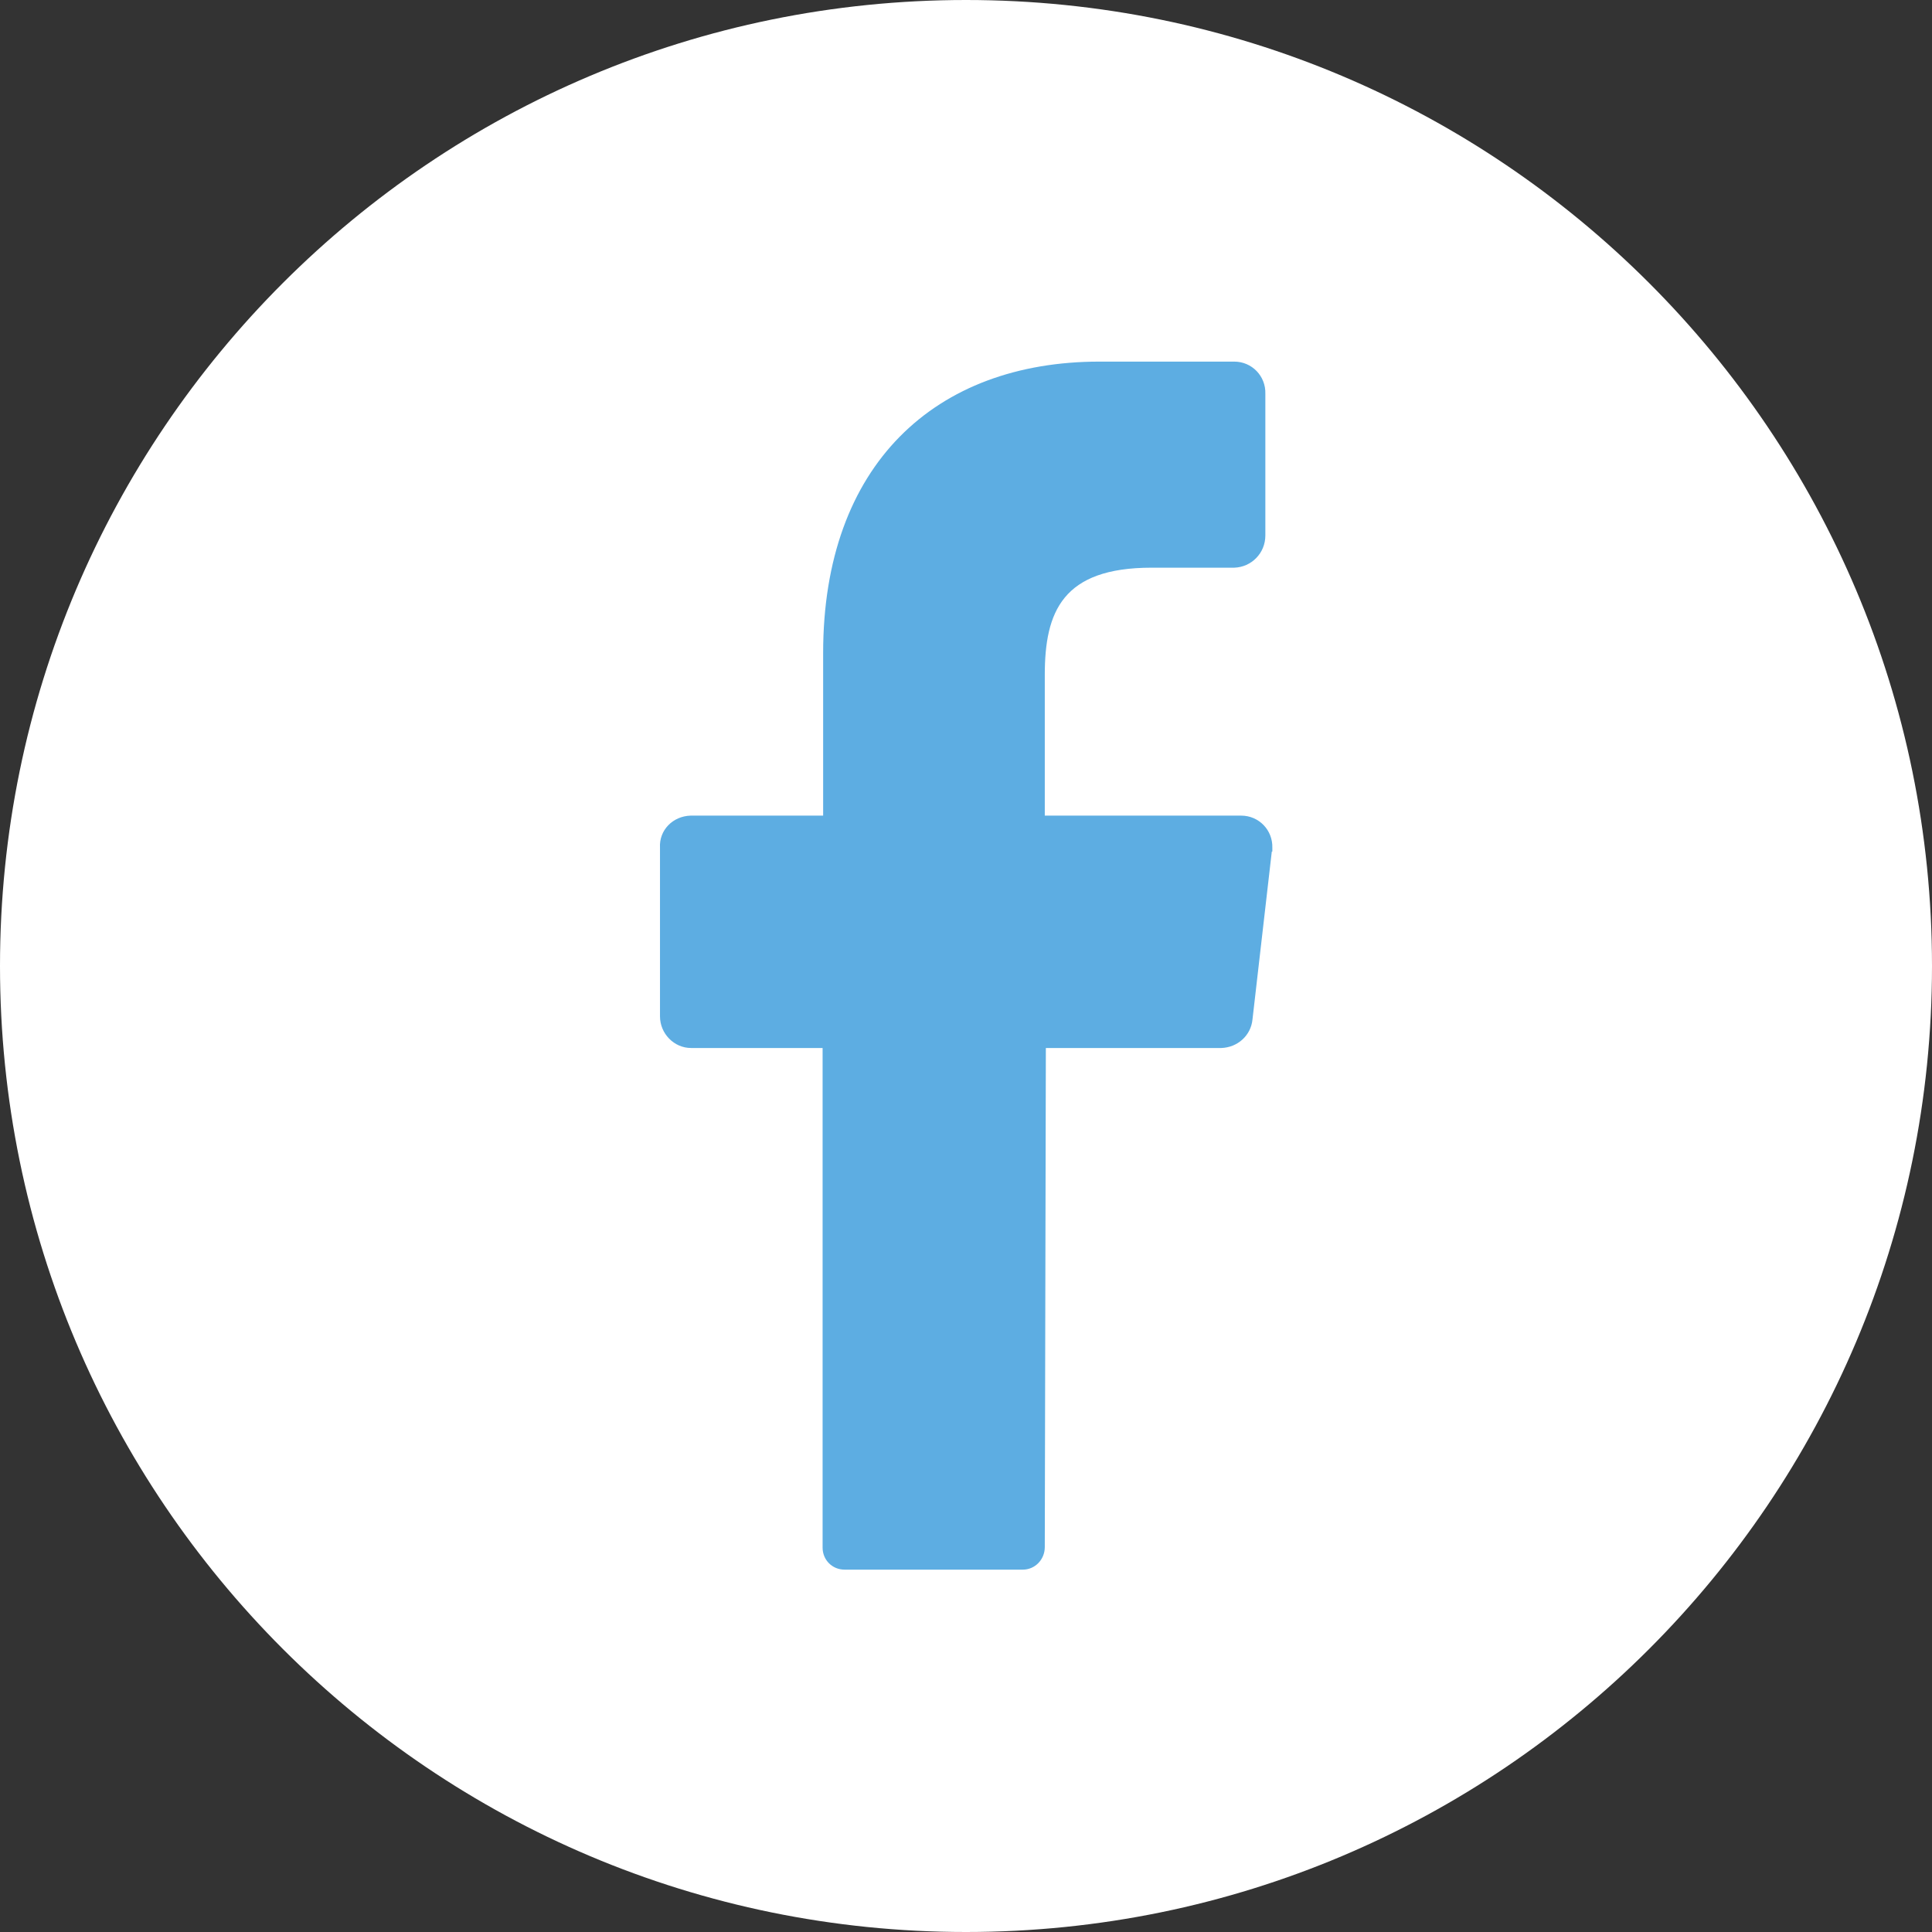
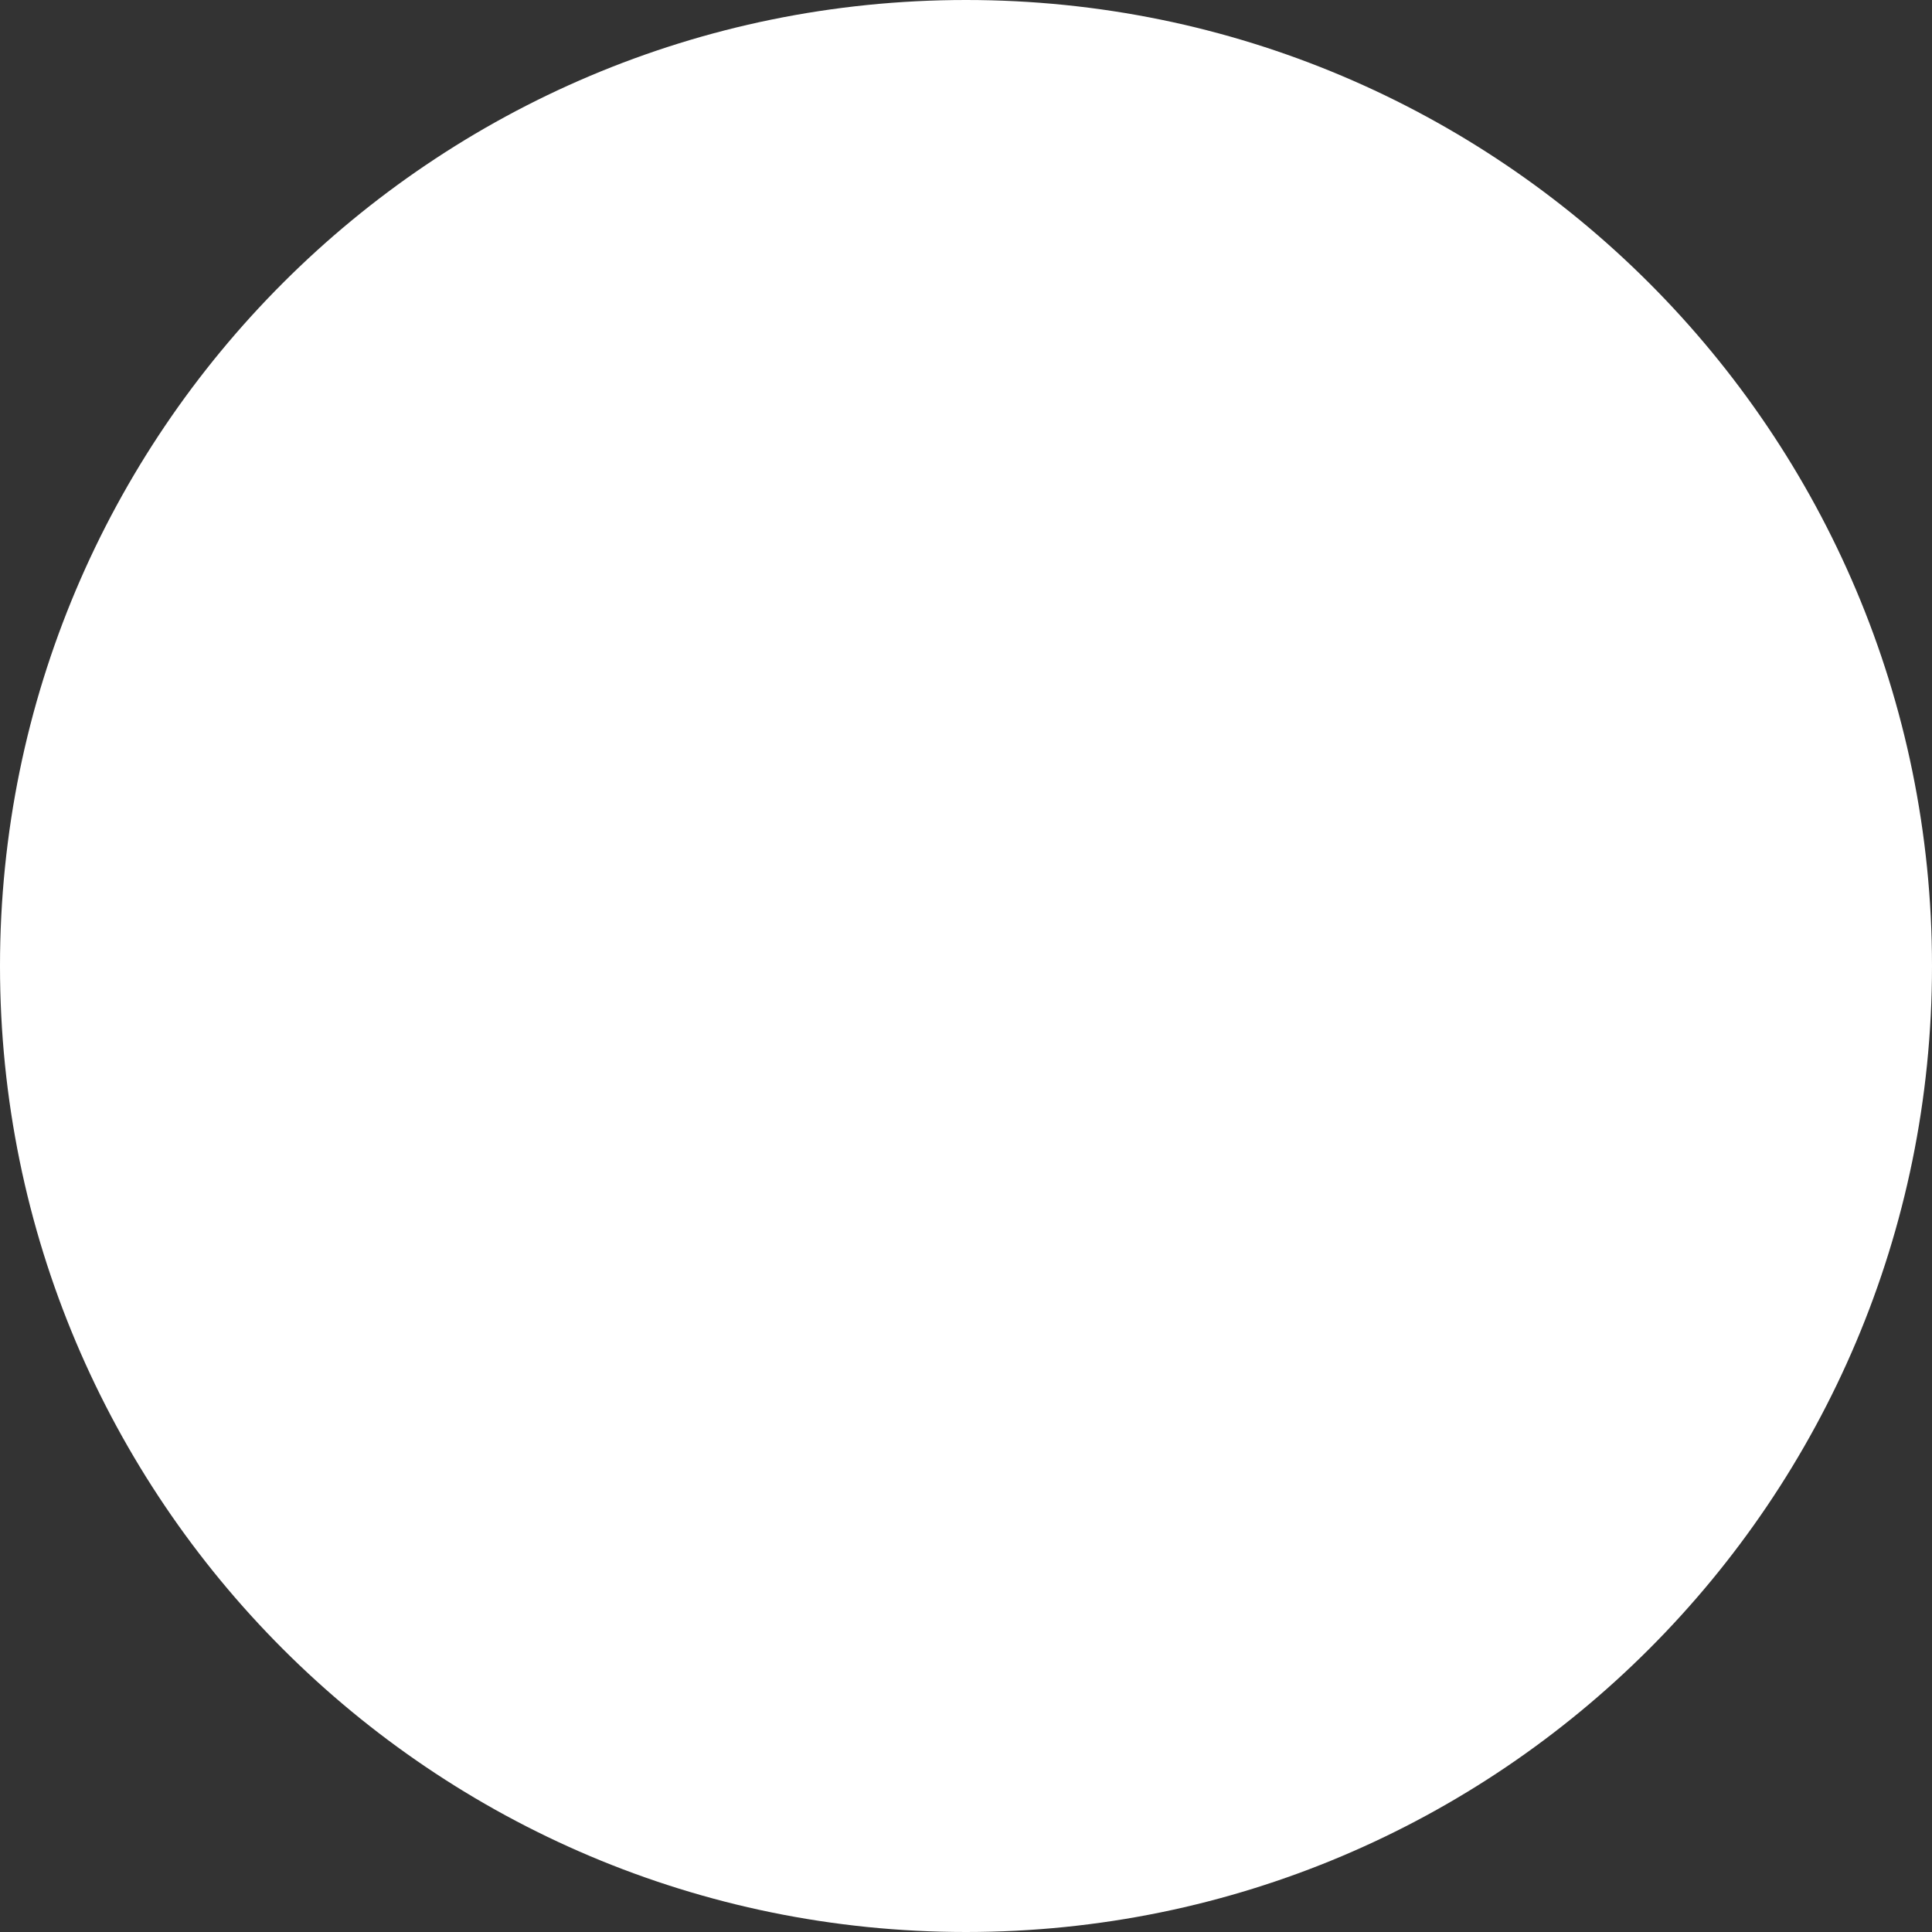
<svg xmlns="http://www.w3.org/2000/svg" width="36" height="36" viewBox="0 0 36 36" fill="none">
  <rect x="0" y="0" width="36" height="36" fill="#333333" stroke="none" />
  <path d="M18 36C27.941 36 36 27.941 36 18C36 8.059 27.941 0 18 0C8.059 0 0 8.059 0 18C0 27.941 8.059 36 18 36Z" fill="white" />
-   <path d="M23.698 15.868L23.338 18.998C23.308 19.298 23.058 19.518 22.758 19.528H19.488L19.468 28.828C19.468 29.058 19.288 29.248 19.058 29.248H15.738C15.508 29.248 15.328 29.068 15.328 28.838C15.328 28.838 15.328 28.828 15.328 28.818V19.528H12.878C12.558 19.528 12.298 19.258 12.298 18.938V15.798C12.278 15.468 12.538 15.208 12.868 15.198H15.338V12.168C15.338 8.658 17.428 6.738 20.488 6.738H22.998C23.328 6.738 23.588 7.008 23.578 7.338V9.978C23.578 10.308 23.318 10.568 22.998 10.578H21.458C19.798 10.578 19.468 11.398 19.468 12.578V15.198H23.128C23.458 15.198 23.718 15.468 23.708 15.798C23.708 15.818 23.708 15.838 23.708 15.868H23.698Z" fill="#5DADE2" />
</svg>